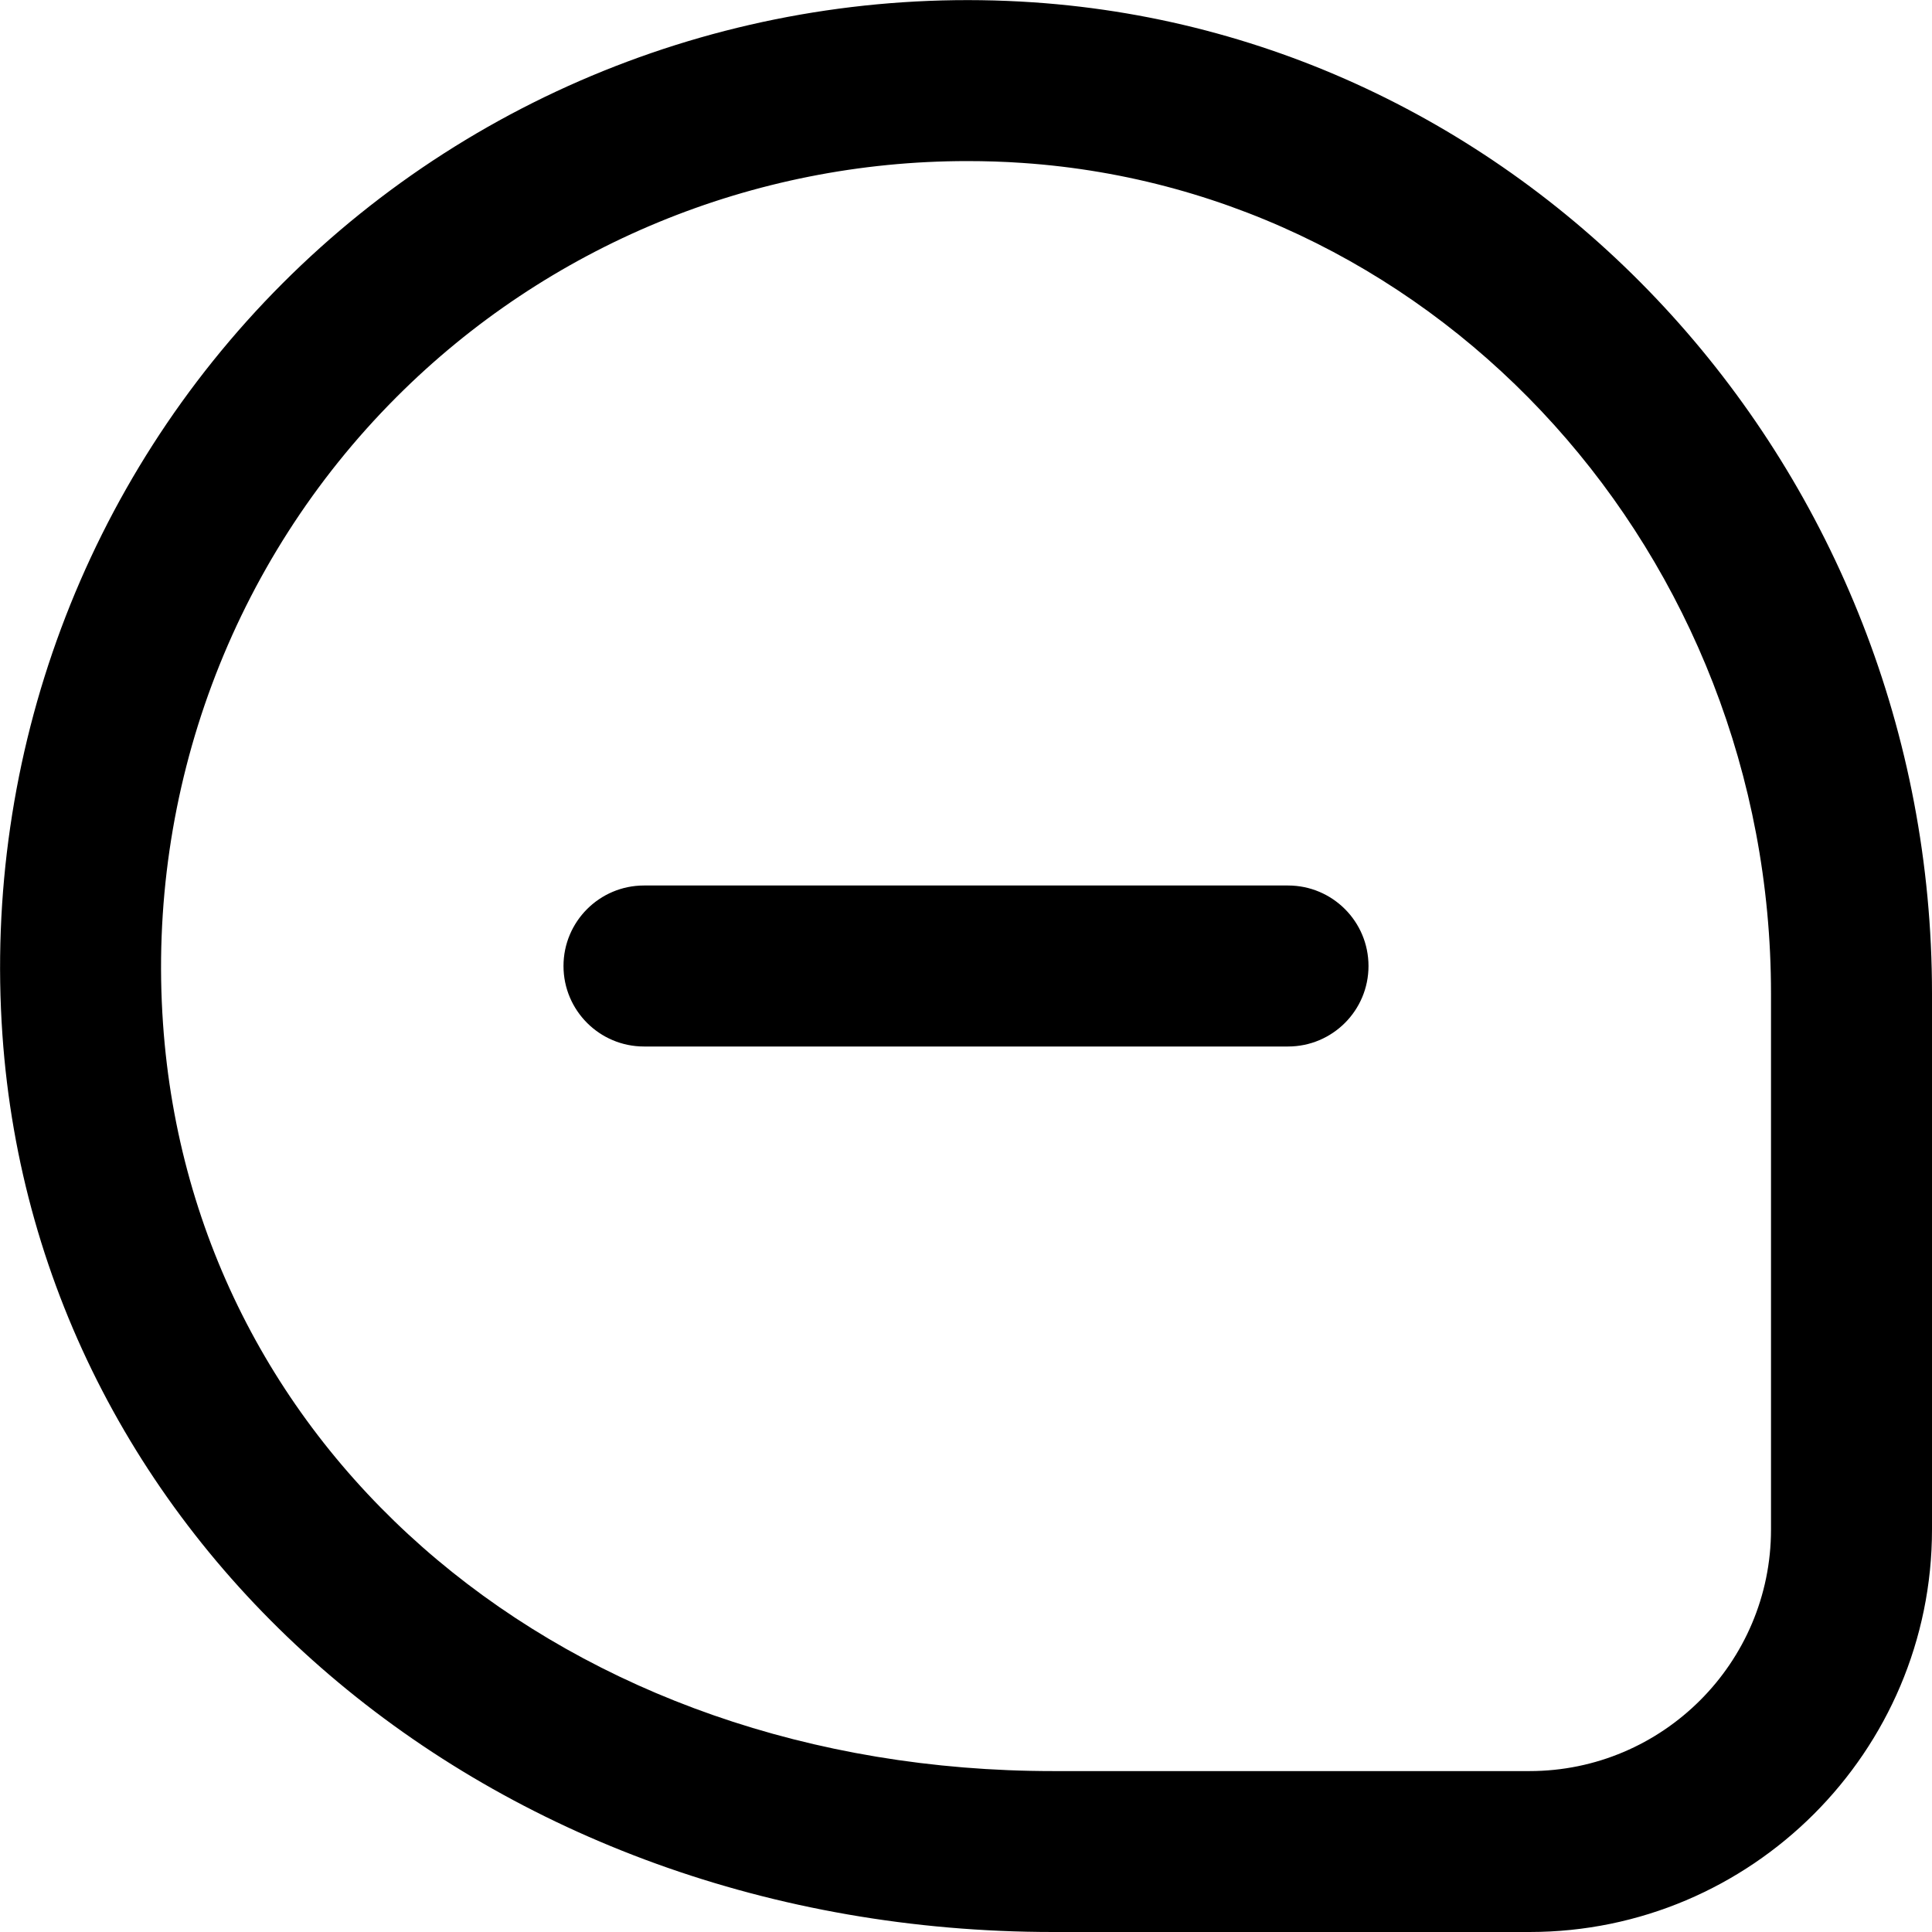
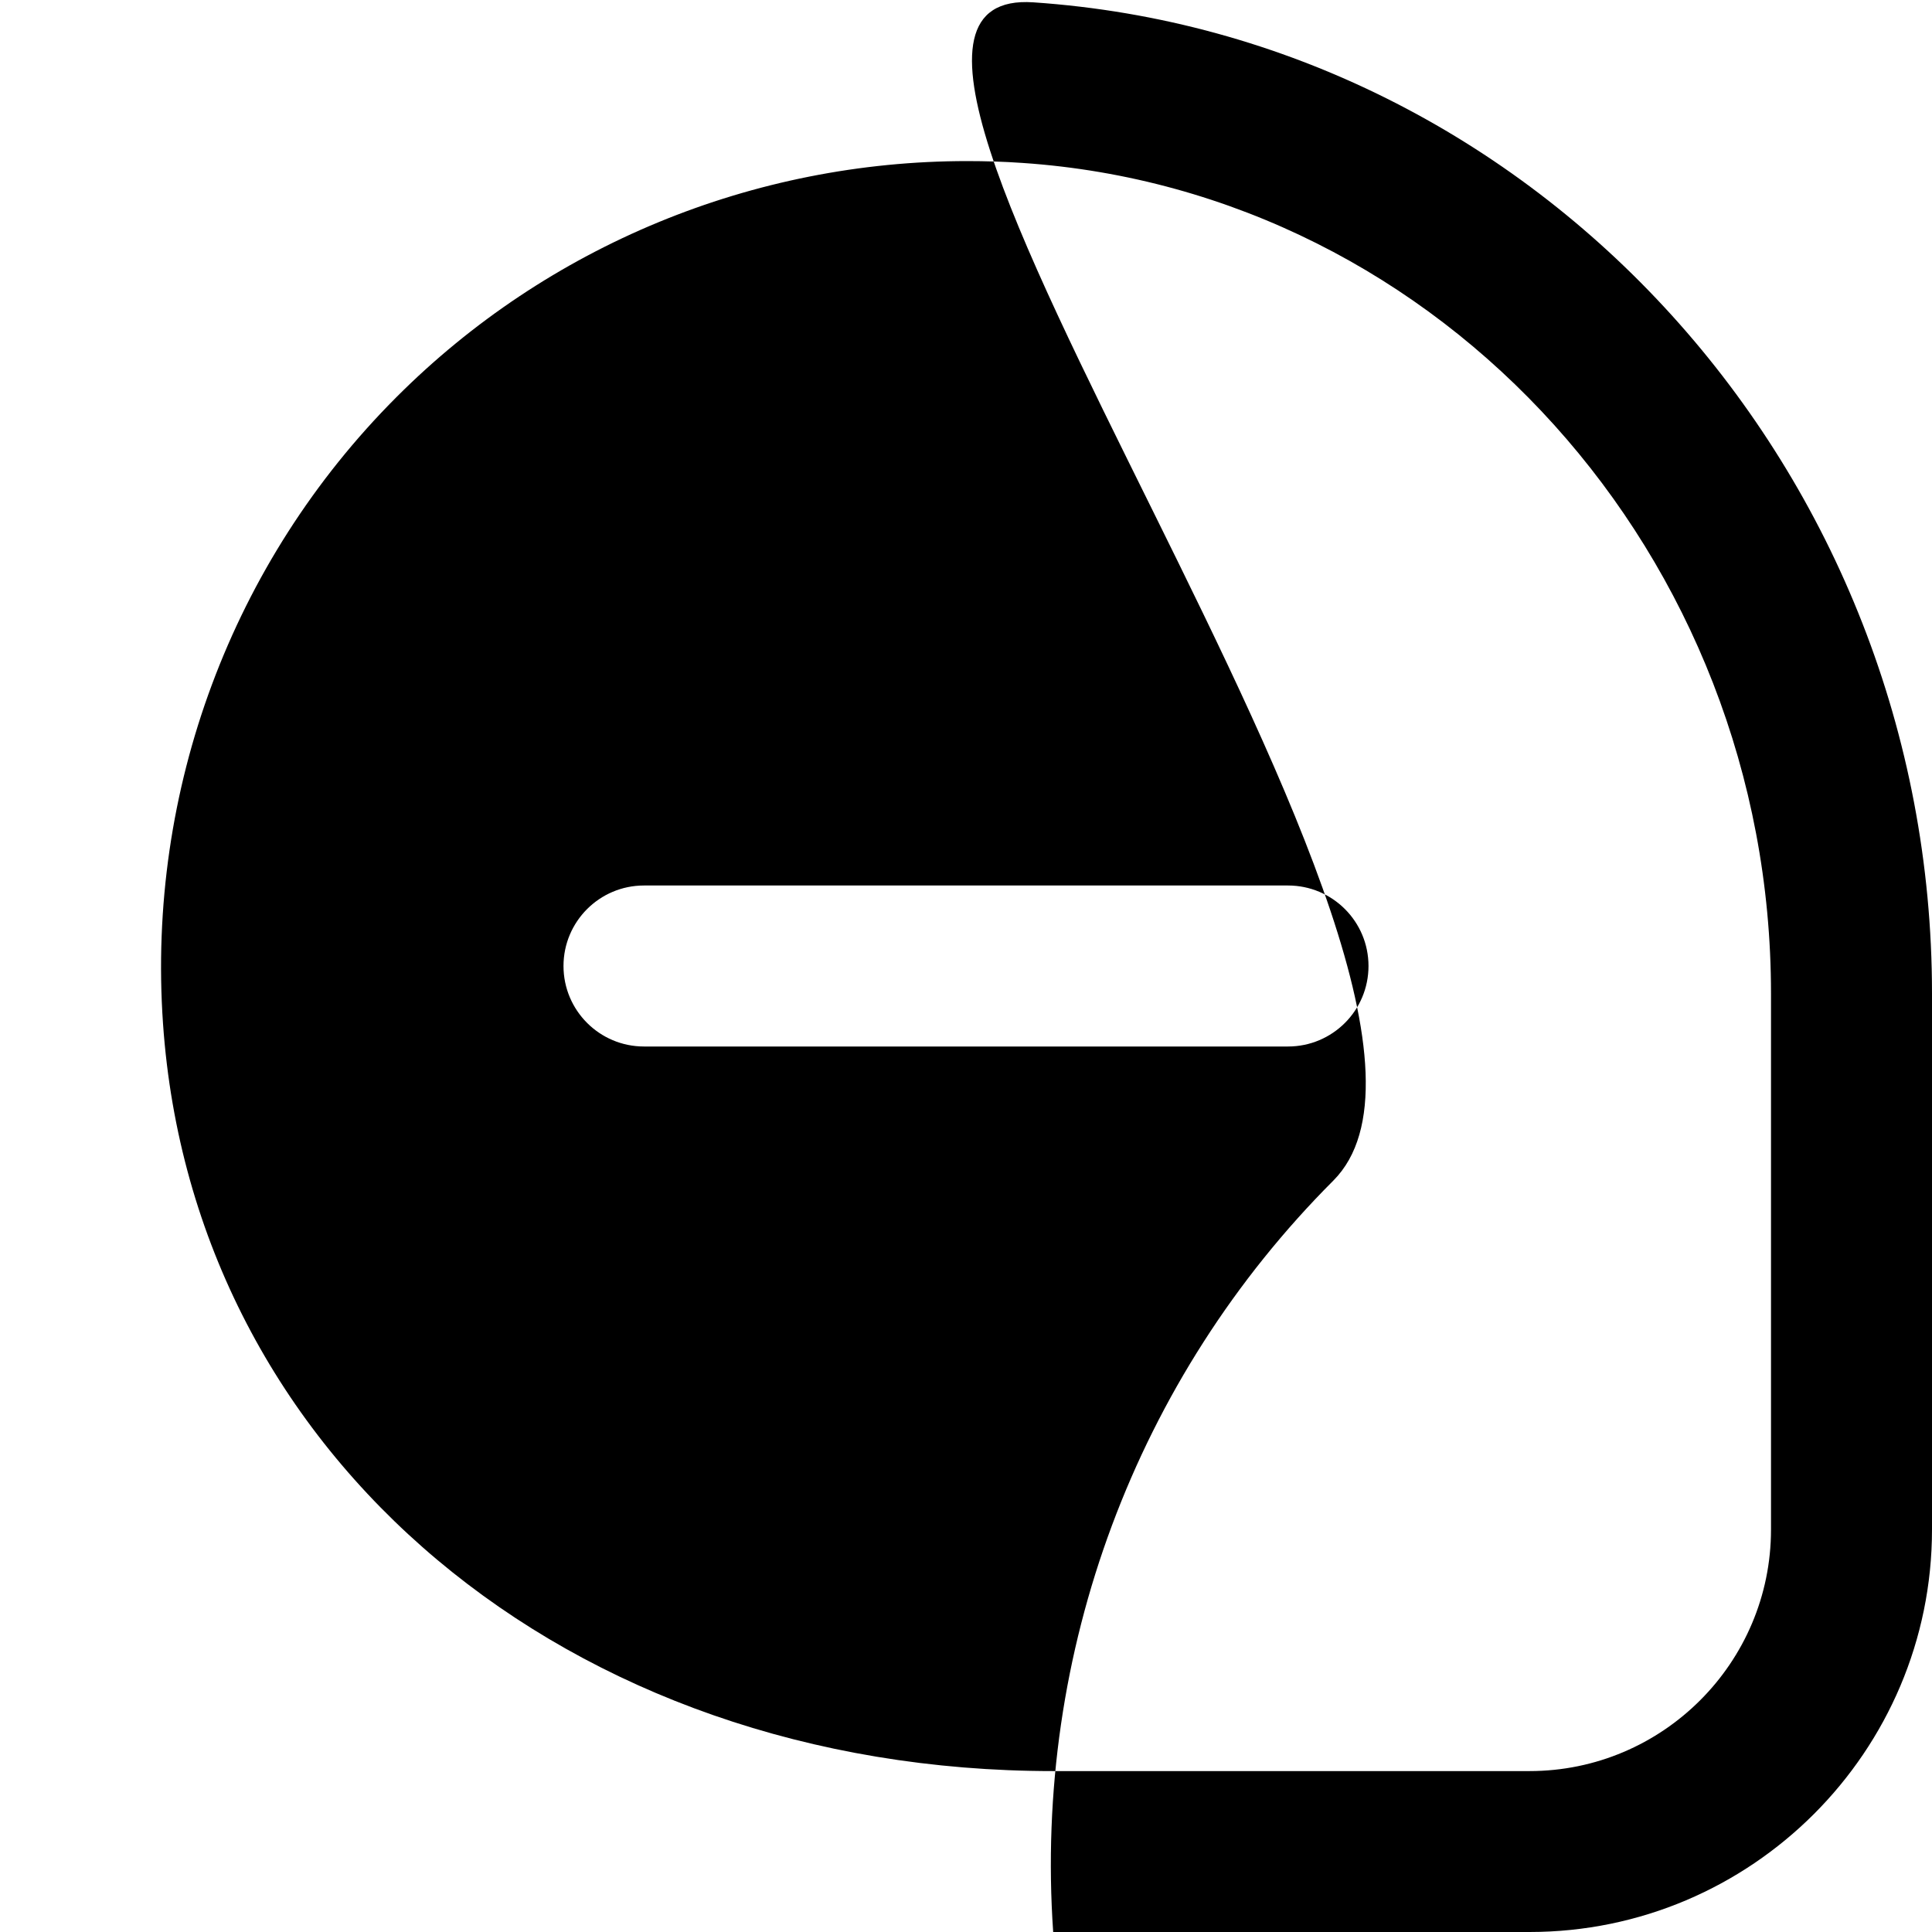
<svg xmlns="http://www.w3.org/2000/svg" id="Layer_1" data-name="Layer 1" viewBox="0 0 24 24" width="512" height="512">
-   <path d="m17,12c0,.552-.447,1-1,1h-8c-.552,0-1-.448-1-1s.448-1,1-1h8c.553,0,1,.448,1,1Zm7,.34v6.66c0,2.757-2.243,5-5,5h-5.917C6.082,24,.47,19.208.03,12.854c-.241-3.476,1.027-6.878,3.479-9.333S9.367-.206,12.836.029c6.26.425,11.164,5.833,11.164,12.312Zm-2,0c0-5.431-4.085-9.962-9.299-10.316-.229-.016-.458-.023-.686-.023-2.656,0-5.209,1.048-7.091,2.933-2.044,2.046-3.101,4.883-2.899,7.782.373,5.38,5.023,9.285,11.058,9.285h5.917c1.654,0,3-1.346,3-3v-6.66Z" />
+   <path d="m17,12c0,.552-.447,1-1,1h-8c-.552,0-1-.448-1-1s.448-1,1-1h8c.553,0,1,.448,1,1Zm7,.34v6.66c0,2.757-2.243,5-5,5h-5.917c-.241-3.476,1.027-6.878,3.479-9.333S9.367-.206,12.836.029c6.26.425,11.164,5.833,11.164,12.312Zm-2,0c0-5.431-4.085-9.962-9.299-10.316-.229-.016-.458-.023-.686-.023-2.656,0-5.209,1.048-7.091,2.933-2.044,2.046-3.101,4.883-2.899,7.782.373,5.38,5.023,9.285,11.058,9.285h5.917c1.654,0,3-1.346,3-3v-6.66Z" />
</svg>